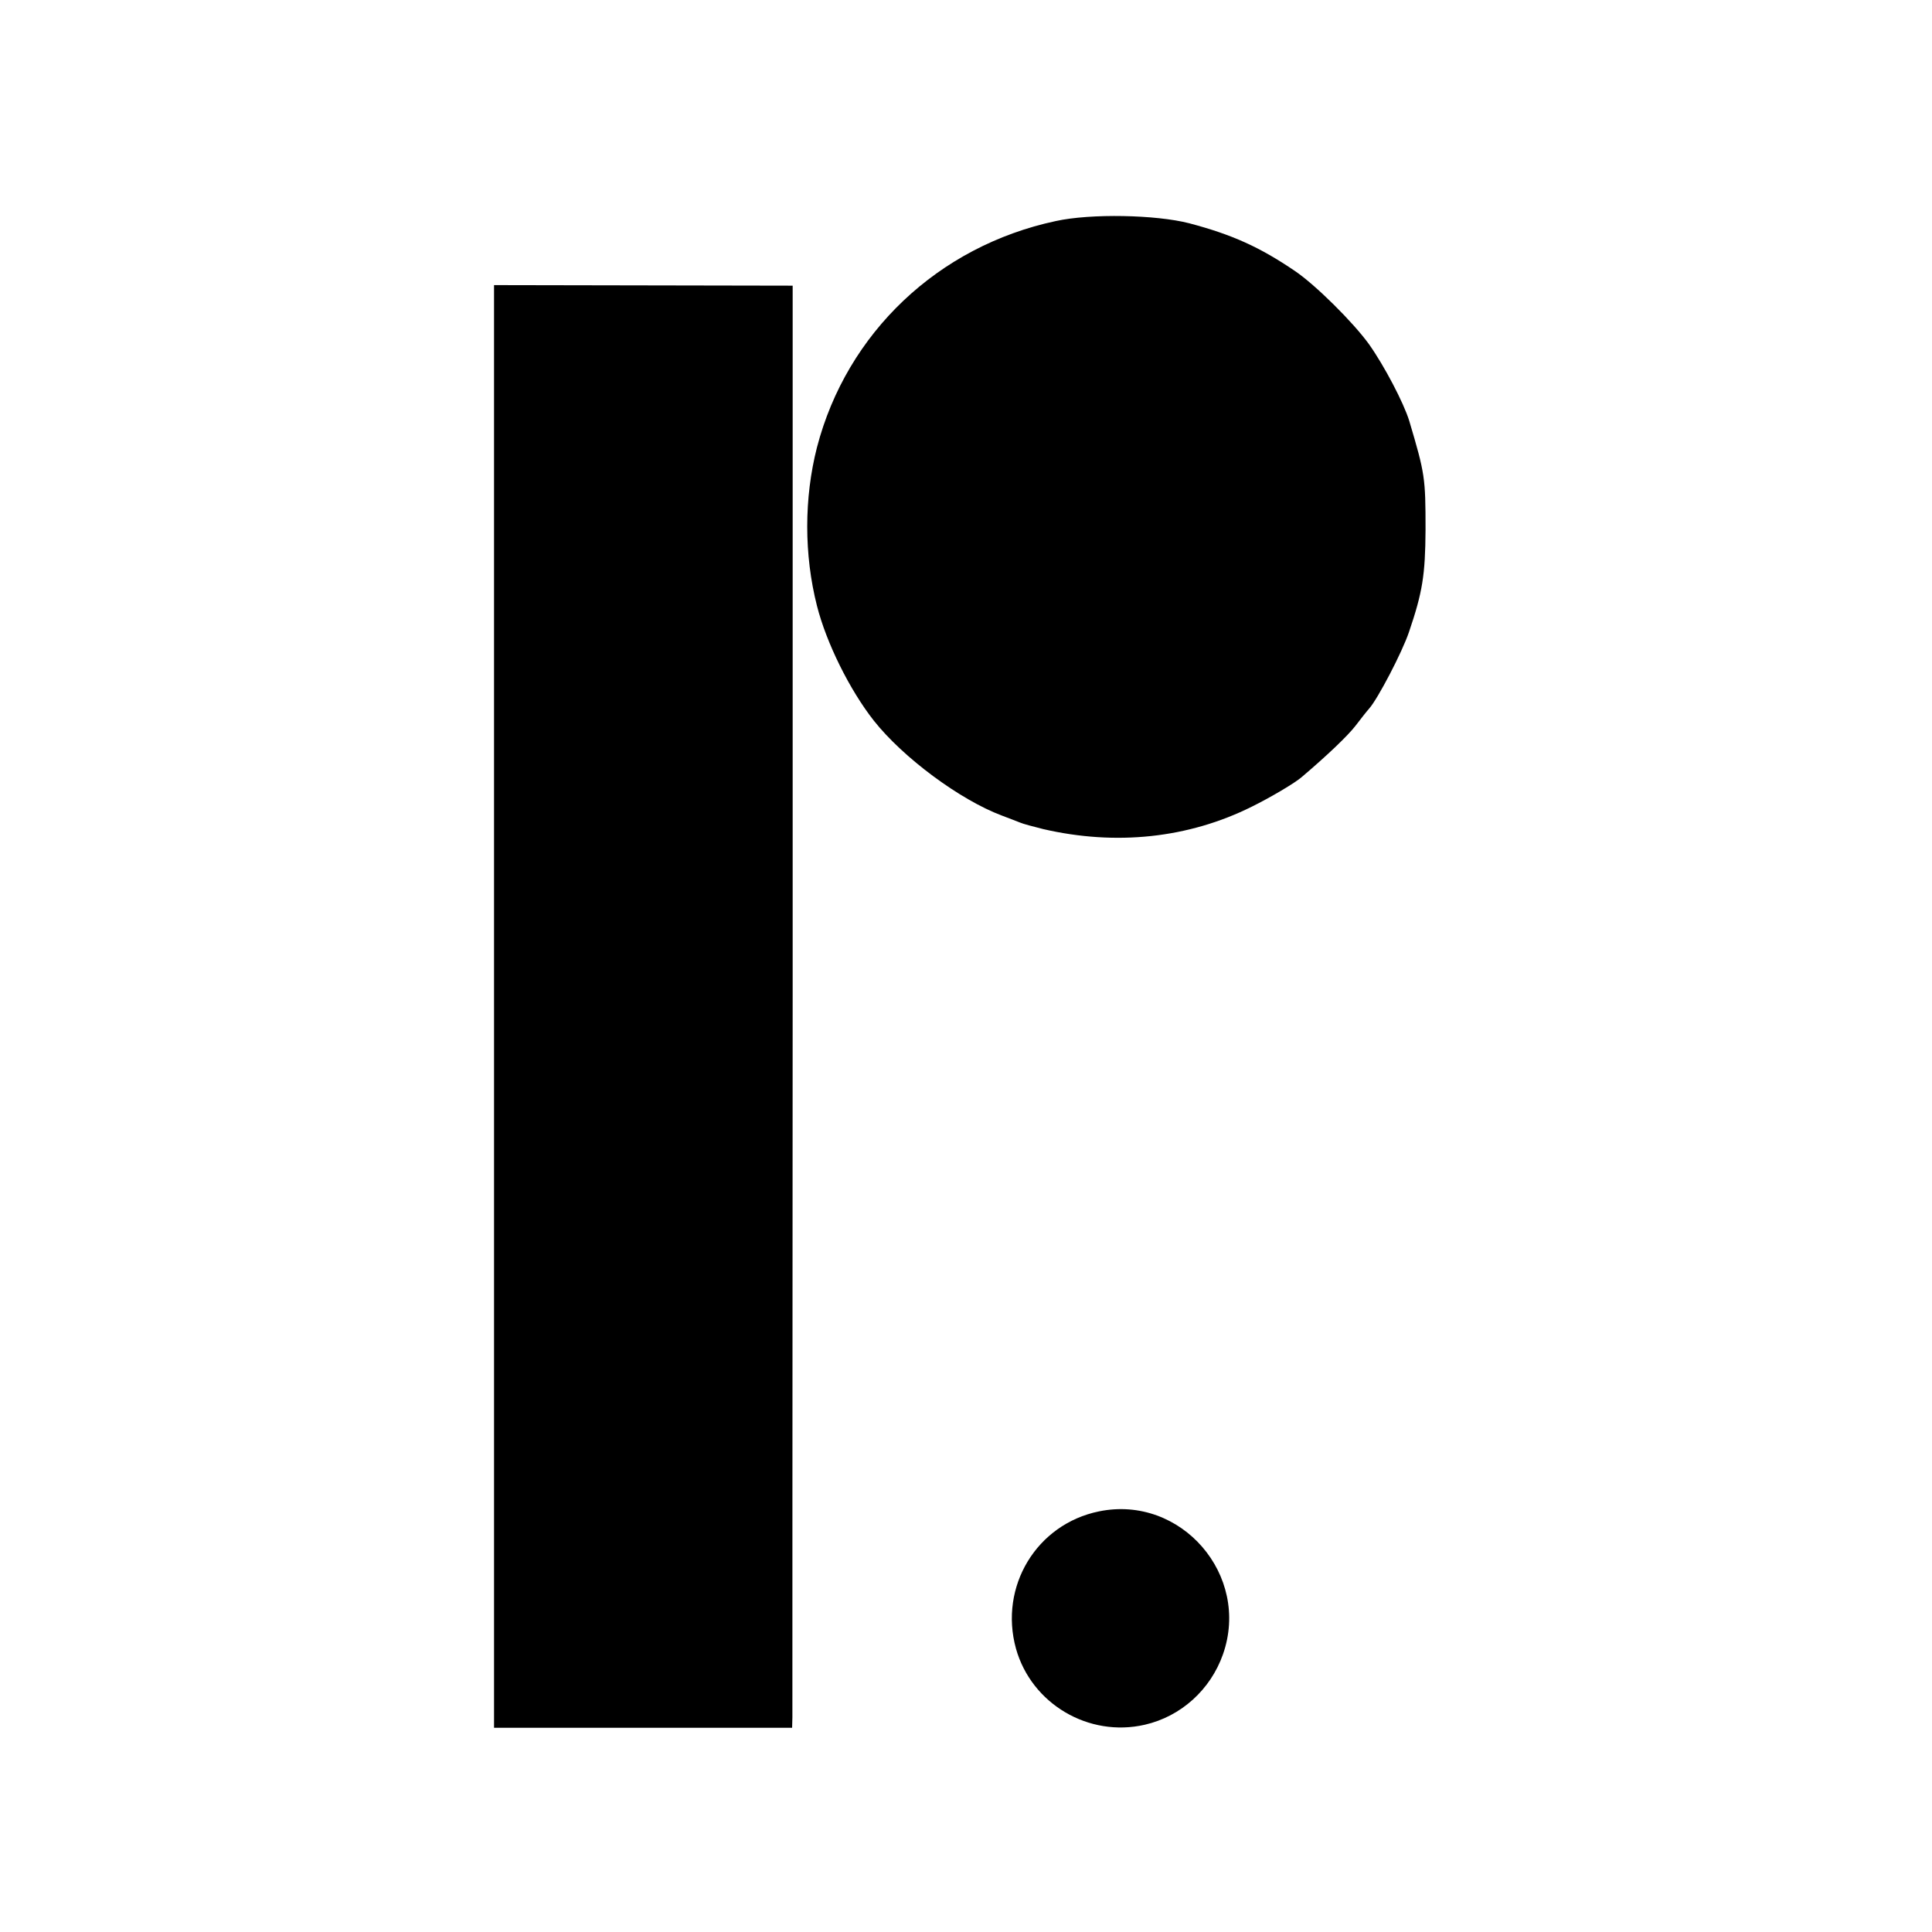
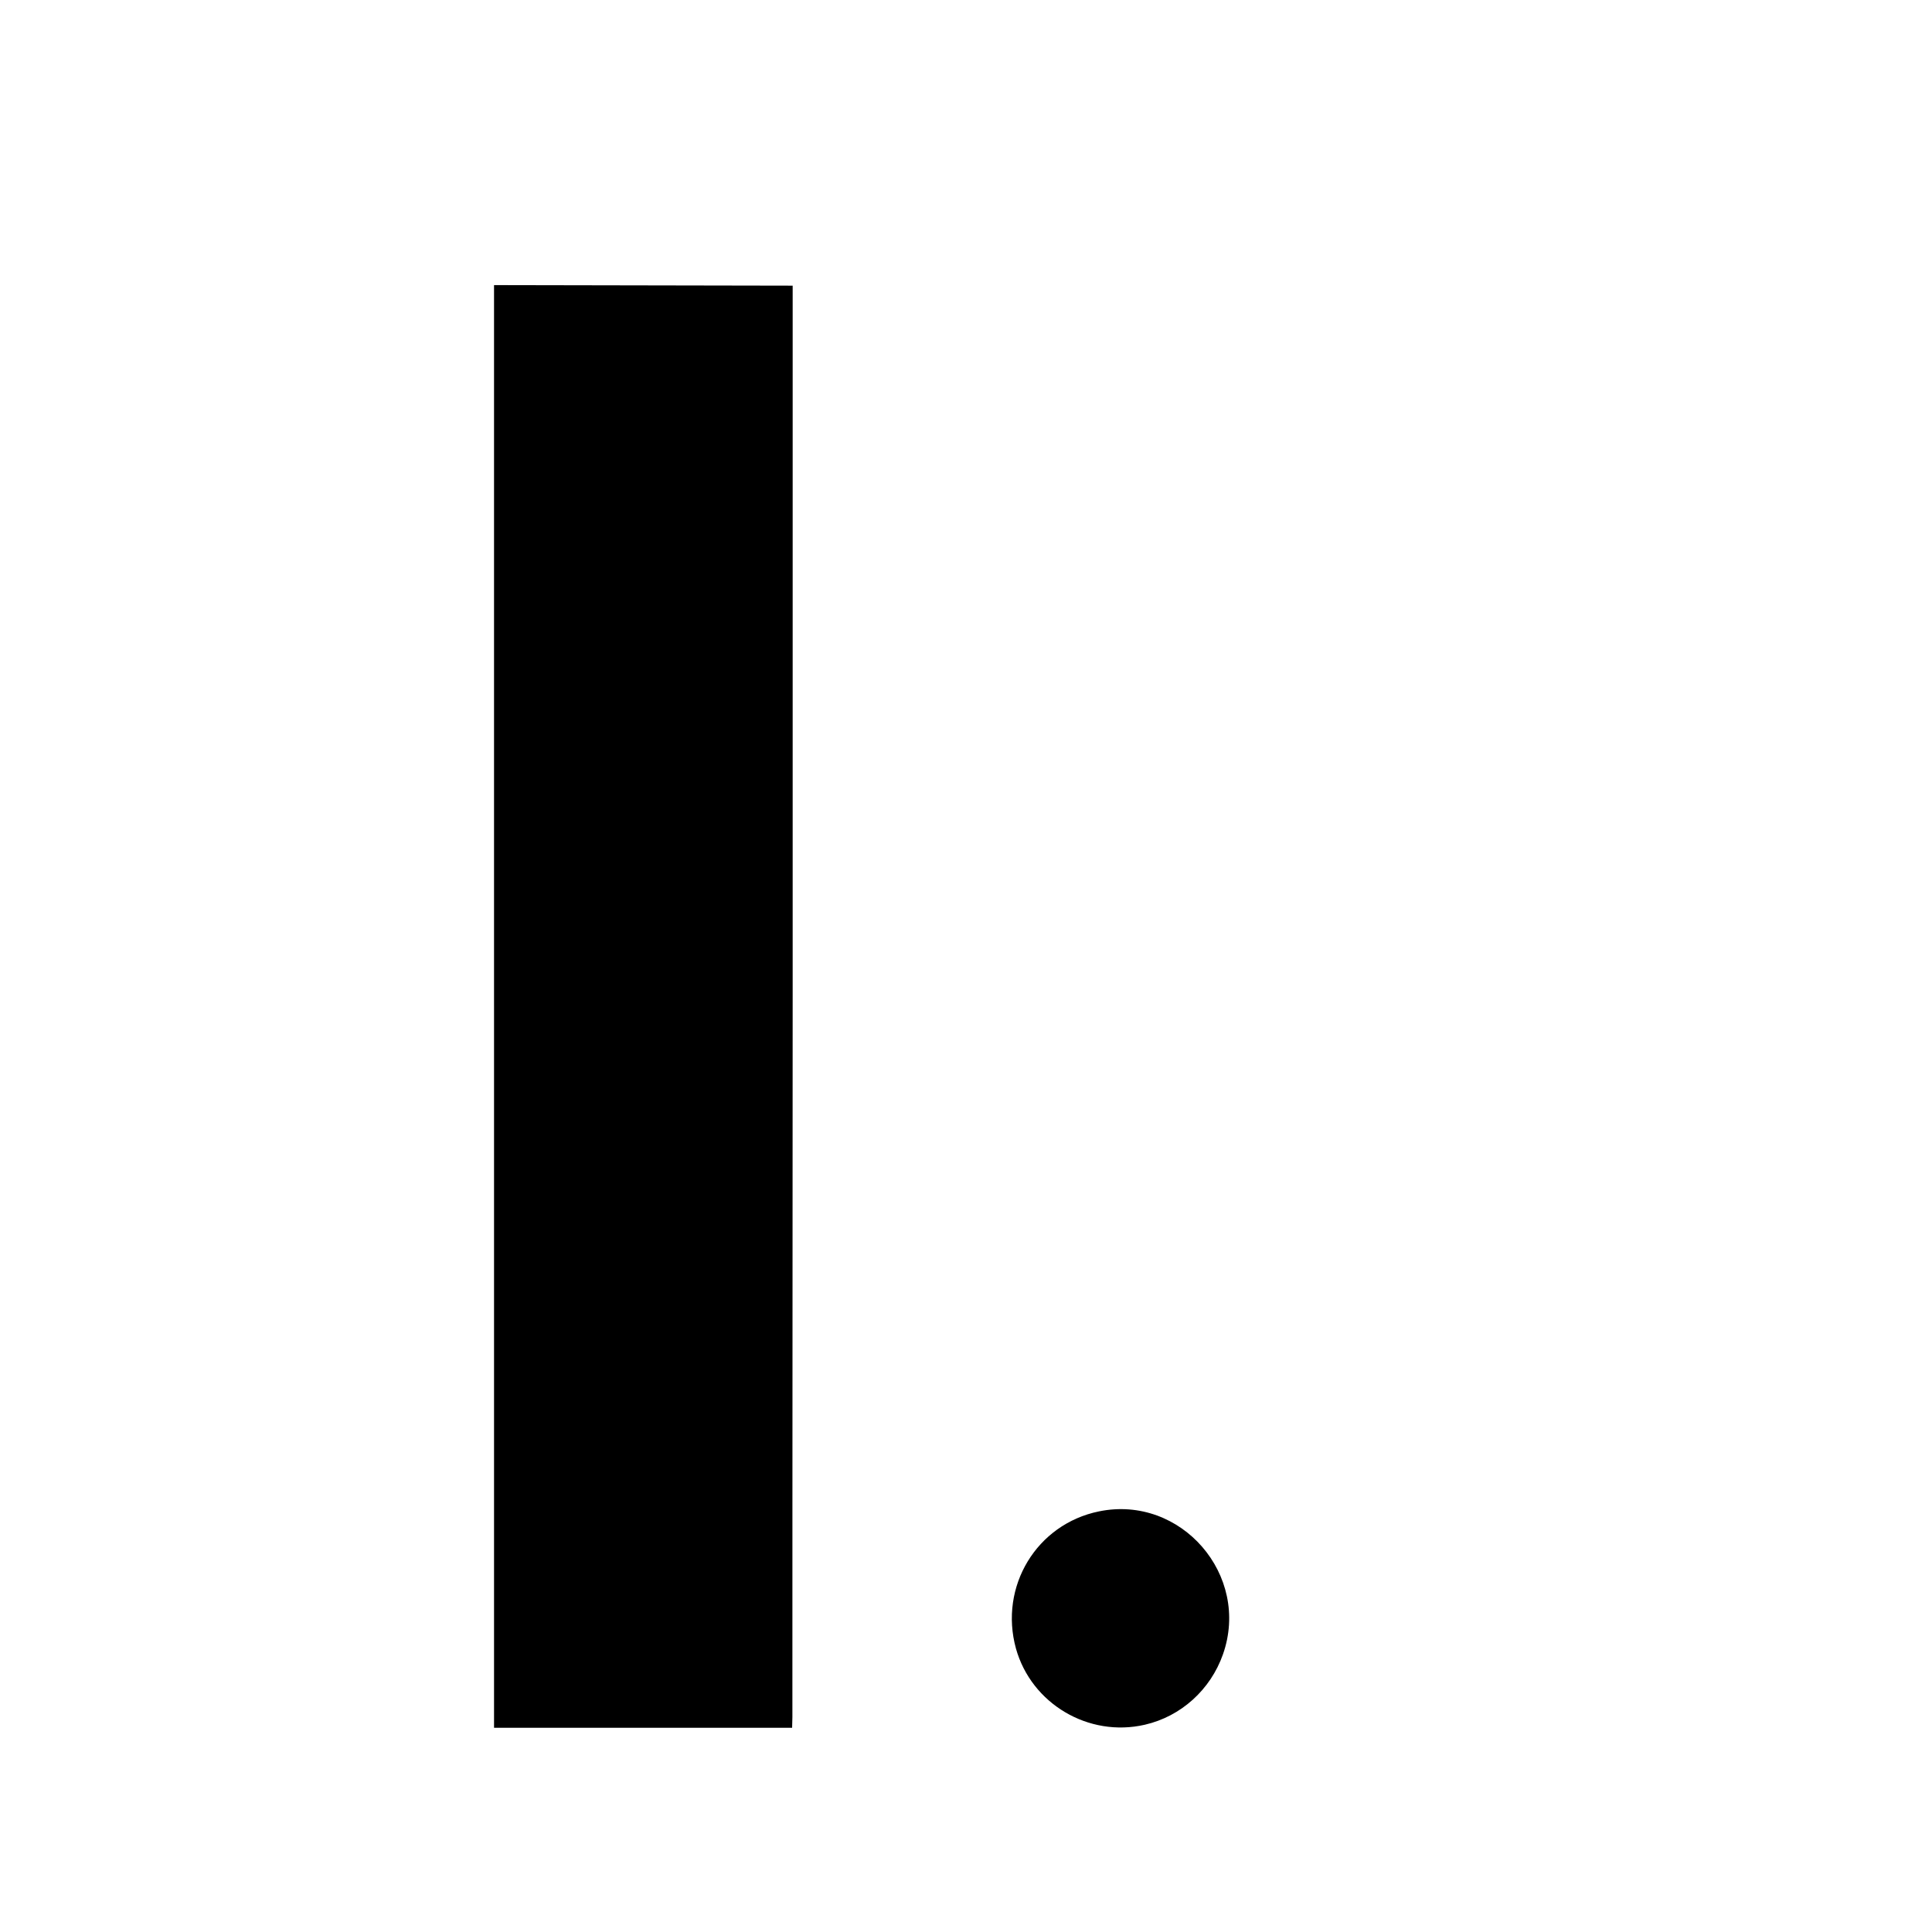
<svg xmlns="http://www.w3.org/2000/svg" version="1.0" width="700pt" height="700pt" viewBox="0 0 700 700" preserveAspectRatio="xMidYMid meet">
  <g transform="translate(0,700) scale(0.1,-0.1)" fill="#000000" stroke="none">
-     <path d="M3825 6199 c-426 -91 -757 -405 -865 -820 -47 -184 -47 -389 0 -574 34 -134 118 -304 206 -416 106 -134 312 -287 464 -344 25 -9 54 -21 65 -25 11 -5 49 -15 85 -24 264 -61 526 -33 755 81 67 33 157 86 182 108 94 80 166 149 194 185 19 25 41 53 50 63 31 35 119 203 144 277 49 144 59 206 60 370 0 190 -2 203 -59 395 -20 65 -90 199 -146 278 -57 79 -194 215 -268 265 -128 87 -228 132 -383 173 -120 31 -357 36 -484 8z" />
    <path d="M1790 3353 l0 -2613 540 0 540 0 1 38 c0 20 0 1196 1 2612 l0 2575 -541 1 -541 1 0 -2614z" />
    <path d="M3982 1524 c-226 -46 -363 -272 -301 -497 56 -200 263 -323 467 -276 131 30 238 127 283 255 101 287 -152 579 -449 518z" />
  </g>
</svg>